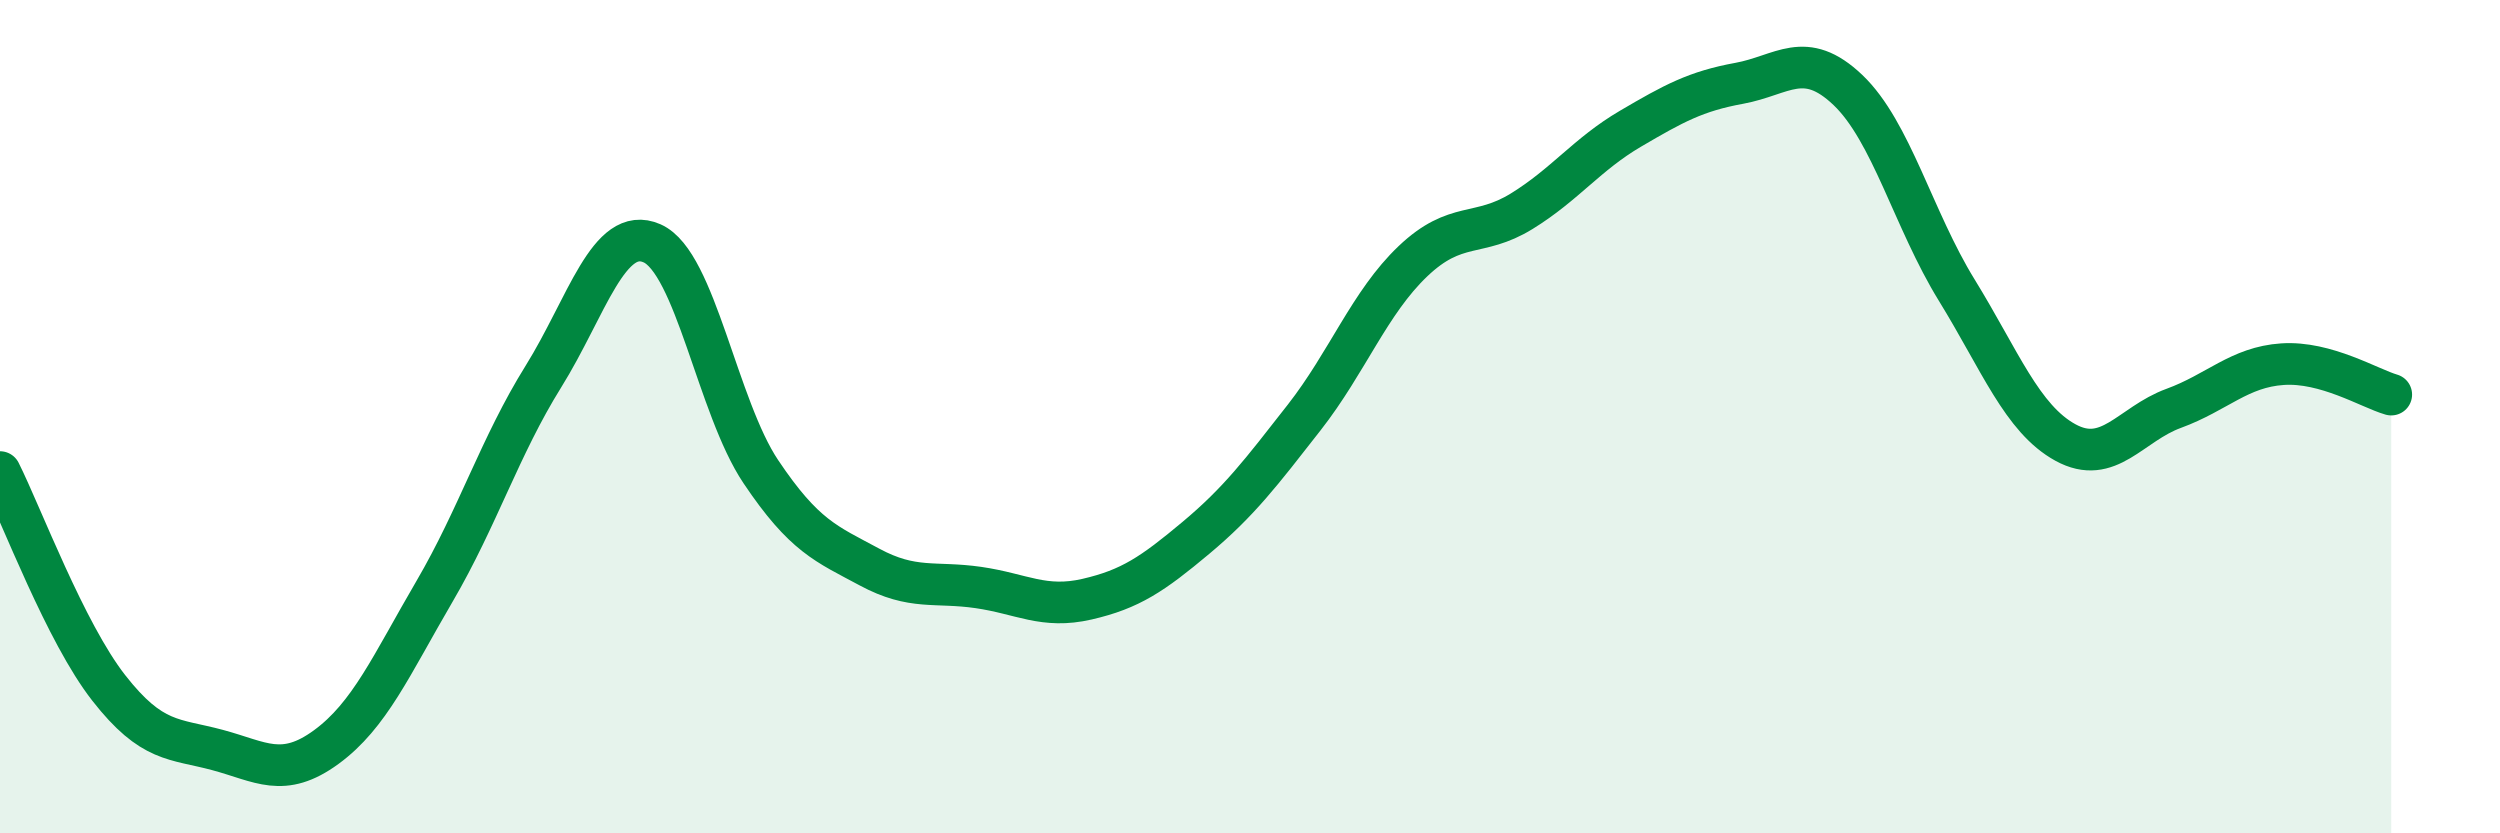
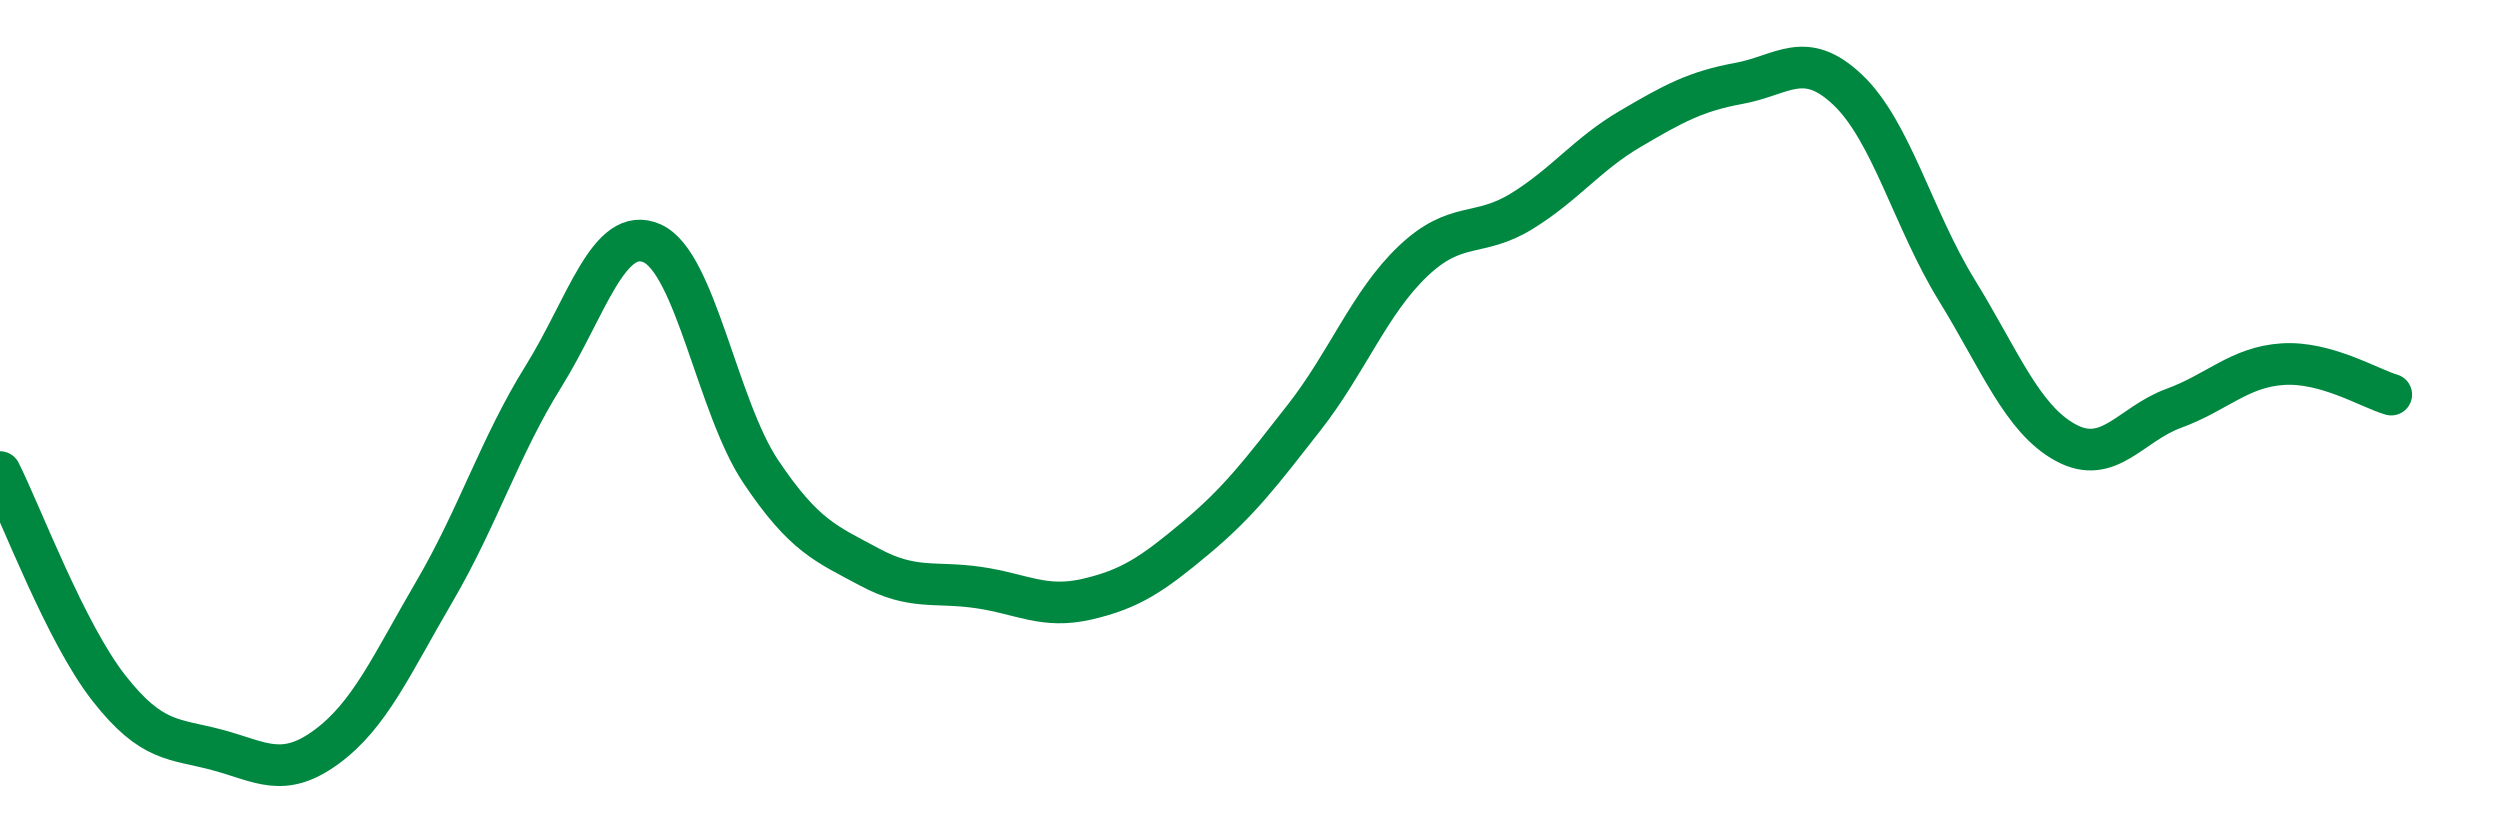
<svg xmlns="http://www.w3.org/2000/svg" width="60" height="20" viewBox="0 0 60 20">
-   <path d="M 0,11.33 C 0.52,12.37 1.57,15.18 2.61,16.51 C 3.65,17.84 4.18,17.72 5.22,18 C 6.26,18.28 6.79,18.69 7.83,17.93 C 8.87,17.17 9.39,15.97 10.43,14.19 C 11.47,12.41 12,10.71 13.04,9.04 C 14.08,7.37 14.61,5.38 15.65,5.84 C 16.69,6.3 17.22,9.77 18.26,11.32 C 19.3,12.87 19.83,13.05 20.87,13.61 C 21.91,14.17 22.44,13.95 23.48,14.1 C 24.52,14.25 25.05,14.62 26.09,14.38 C 27.13,14.14 27.66,13.78 28.7,12.91 C 29.74,12.04 30.26,11.35 31.3,10.02 C 32.34,8.69 32.87,7.26 33.91,6.27 C 34.95,5.28 35.48,5.71 36.52,5.07 C 37.56,4.43 38.09,3.7 39.13,3.09 C 40.17,2.48 40.7,2.19 41.74,2 C 42.78,1.81 43.31,1.17 44.35,2.16 C 45.39,3.15 45.92,5.27 46.96,6.96 C 48,8.65 48.53,10.05 49.57,10.62 C 50.61,11.19 51.13,10.18 52.17,9.8 C 53.21,9.42 53.74,8.81 54.78,8.74 C 55.82,8.67 56.87,9.32 57.39,9.47L57.39 20L0 20Z" fill="#008740" opacity="0.1" stroke-linecap="round" stroke-linejoin="round" />
  <path d="M 0,11.33 C 0.52,12.37 1.57,15.18 2.61,16.51 C 3.65,17.84 4.18,17.72 5.22,18 C 6.26,18.28 6.79,18.69 7.83,17.93 C 8.87,17.17 9.39,15.97 10.43,14.19 C 11.47,12.41 12,10.71 13.04,9.04 C 14.08,7.37 14.61,5.38 15.65,5.84 C 16.69,6.3 17.22,9.77 18.26,11.32 C 19.3,12.87 19.83,13.05 20.87,13.61 C 21.91,14.17 22.44,13.95 23.48,14.1 C 24.52,14.25 25.05,14.62 26.09,14.38 C 27.13,14.14 27.66,13.78 28.7,12.91 C 29.74,12.04 30.26,11.35 31.3,10.02 C 32.34,8.69 32.87,7.26 33.91,6.27 C 34.95,5.28 35.48,5.71 36.52,5.07 C 37.56,4.43 38.09,3.7 39.13,3.09 C 40.17,2.48 40.7,2.19 41.74,2 C 42.78,1.81 43.31,1.17 44.35,2.16 C 45.39,3.15 45.92,5.27 46.96,6.96 C 48,8.65 48.53,10.05 49.57,10.62 C 50.61,11.19 51.13,10.18 52.17,9.8 C 53.21,9.42 53.74,8.81 54.78,8.74 C 55.82,8.67 56.87,9.32 57.39,9.47" stroke="#008740" stroke-width="1" fill="none" stroke-linecap="round" stroke-linejoin="round" />
</svg>